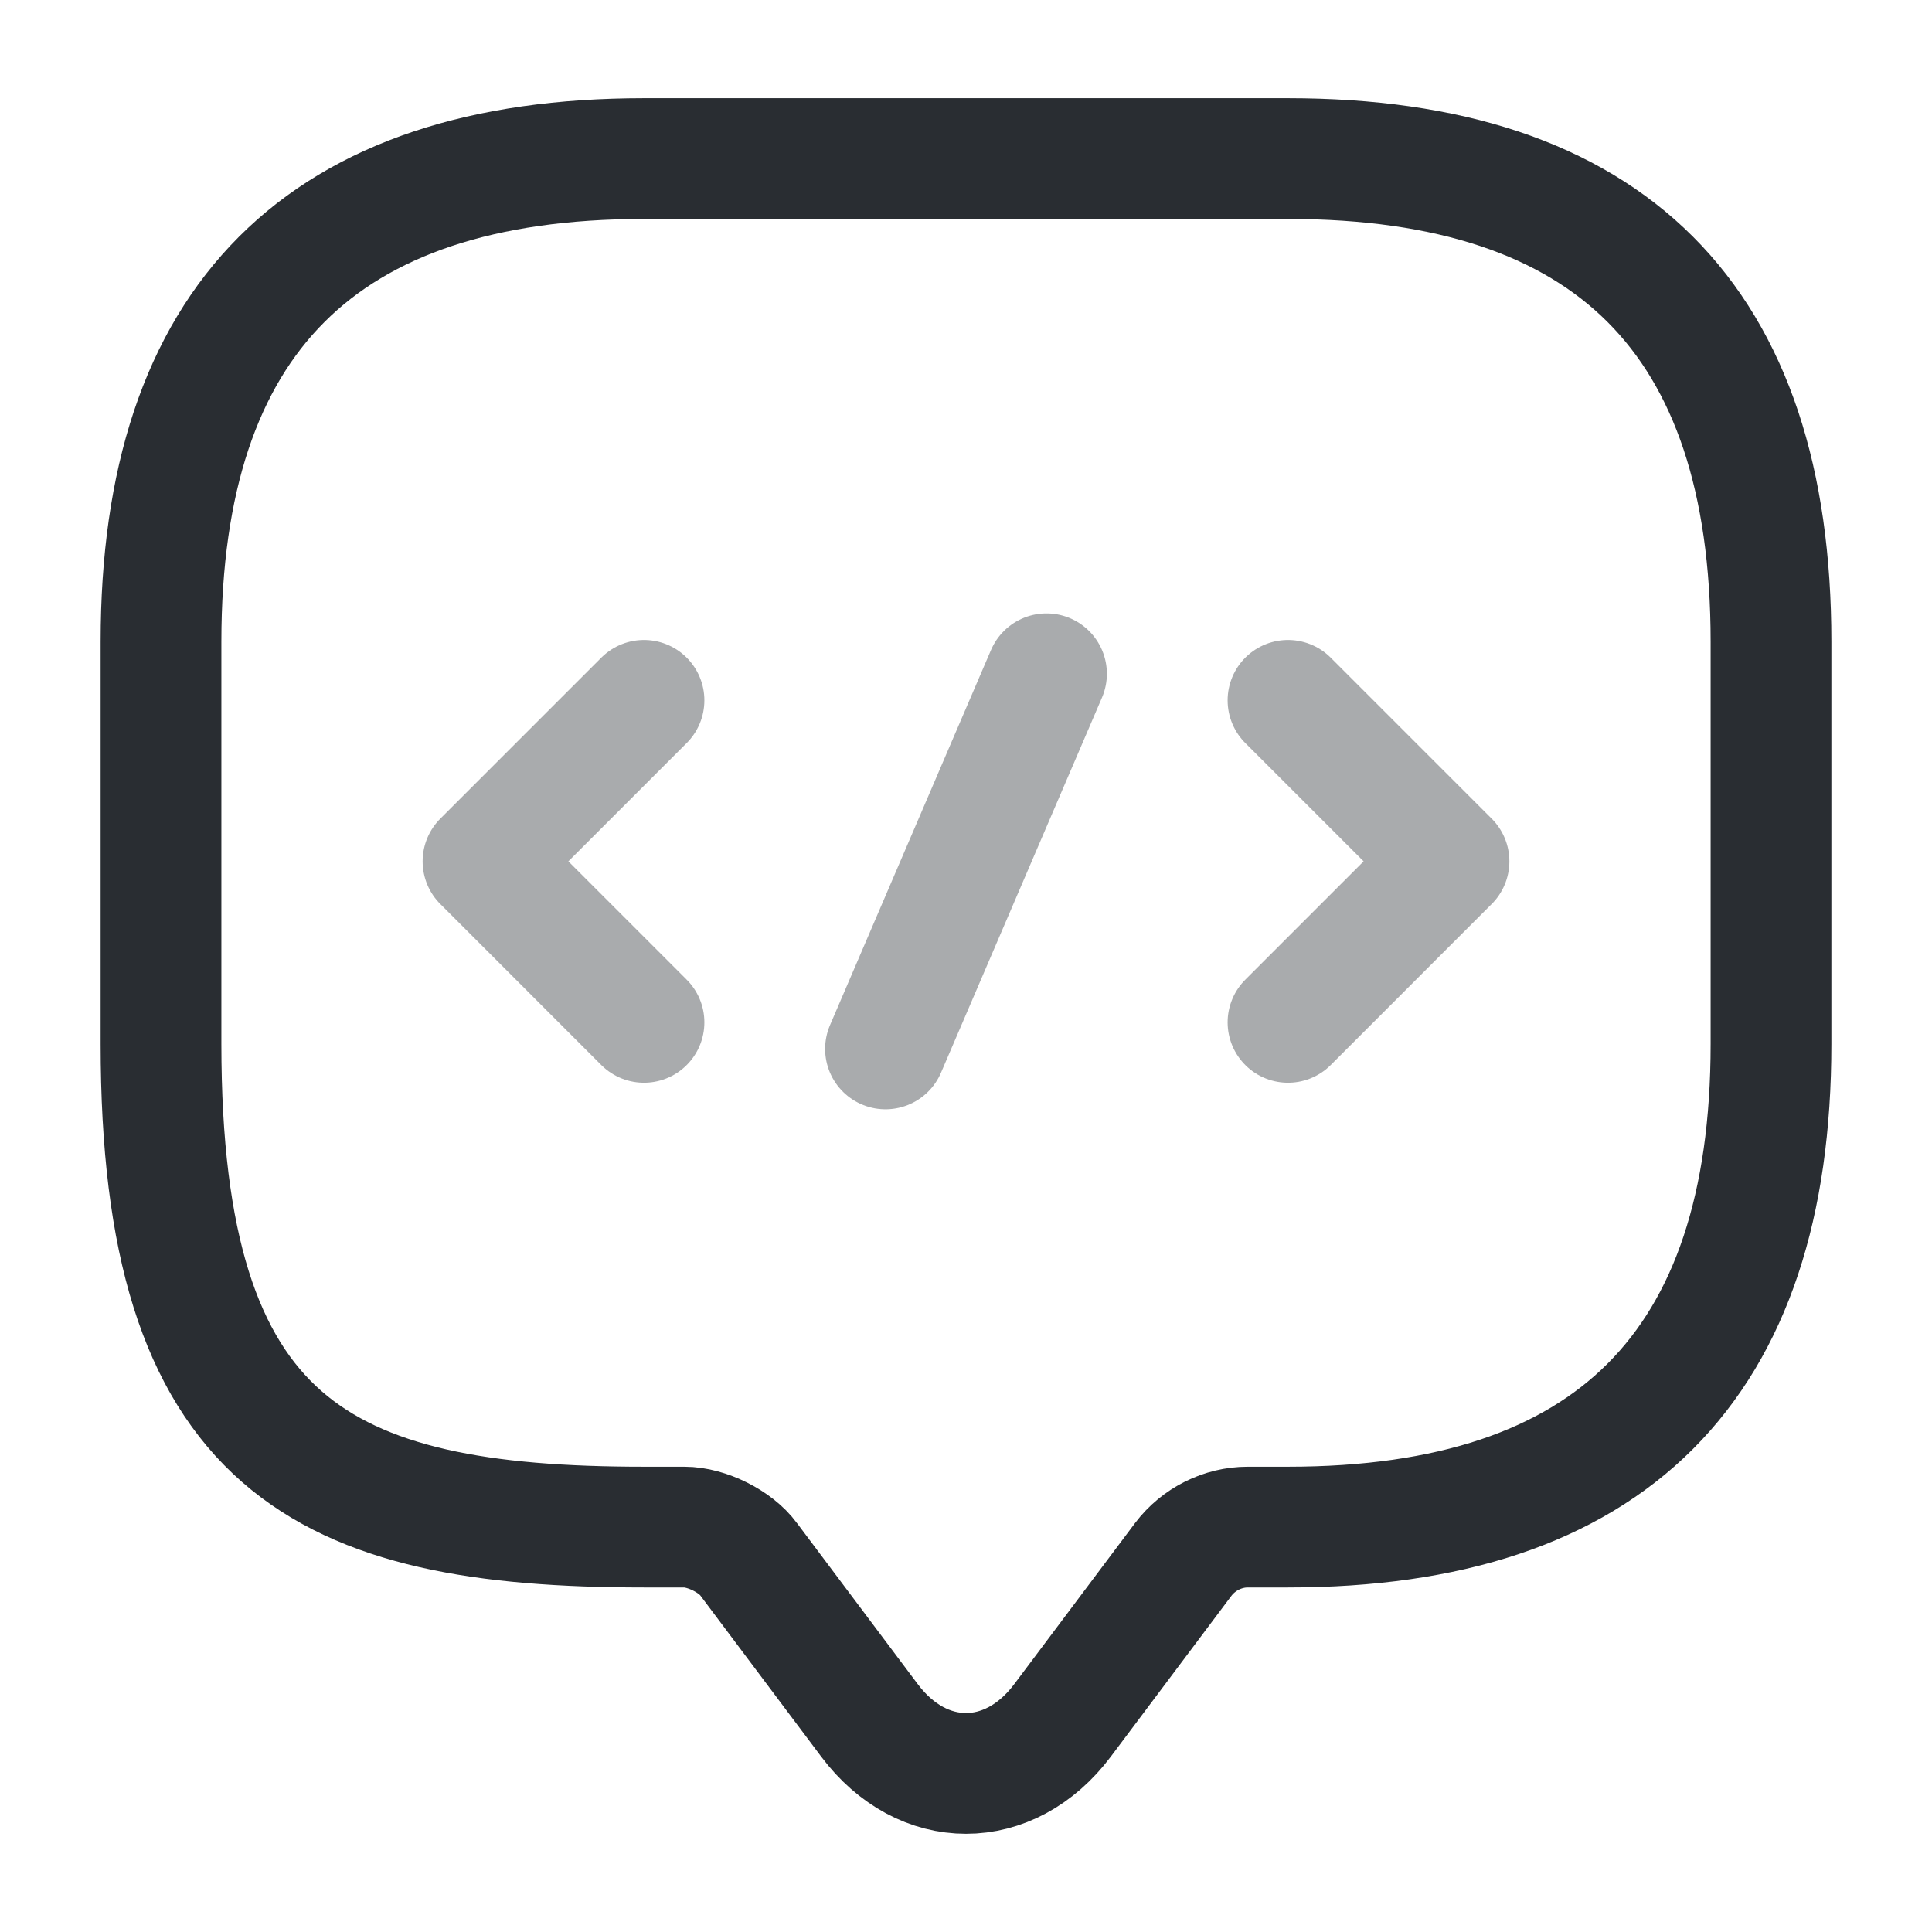
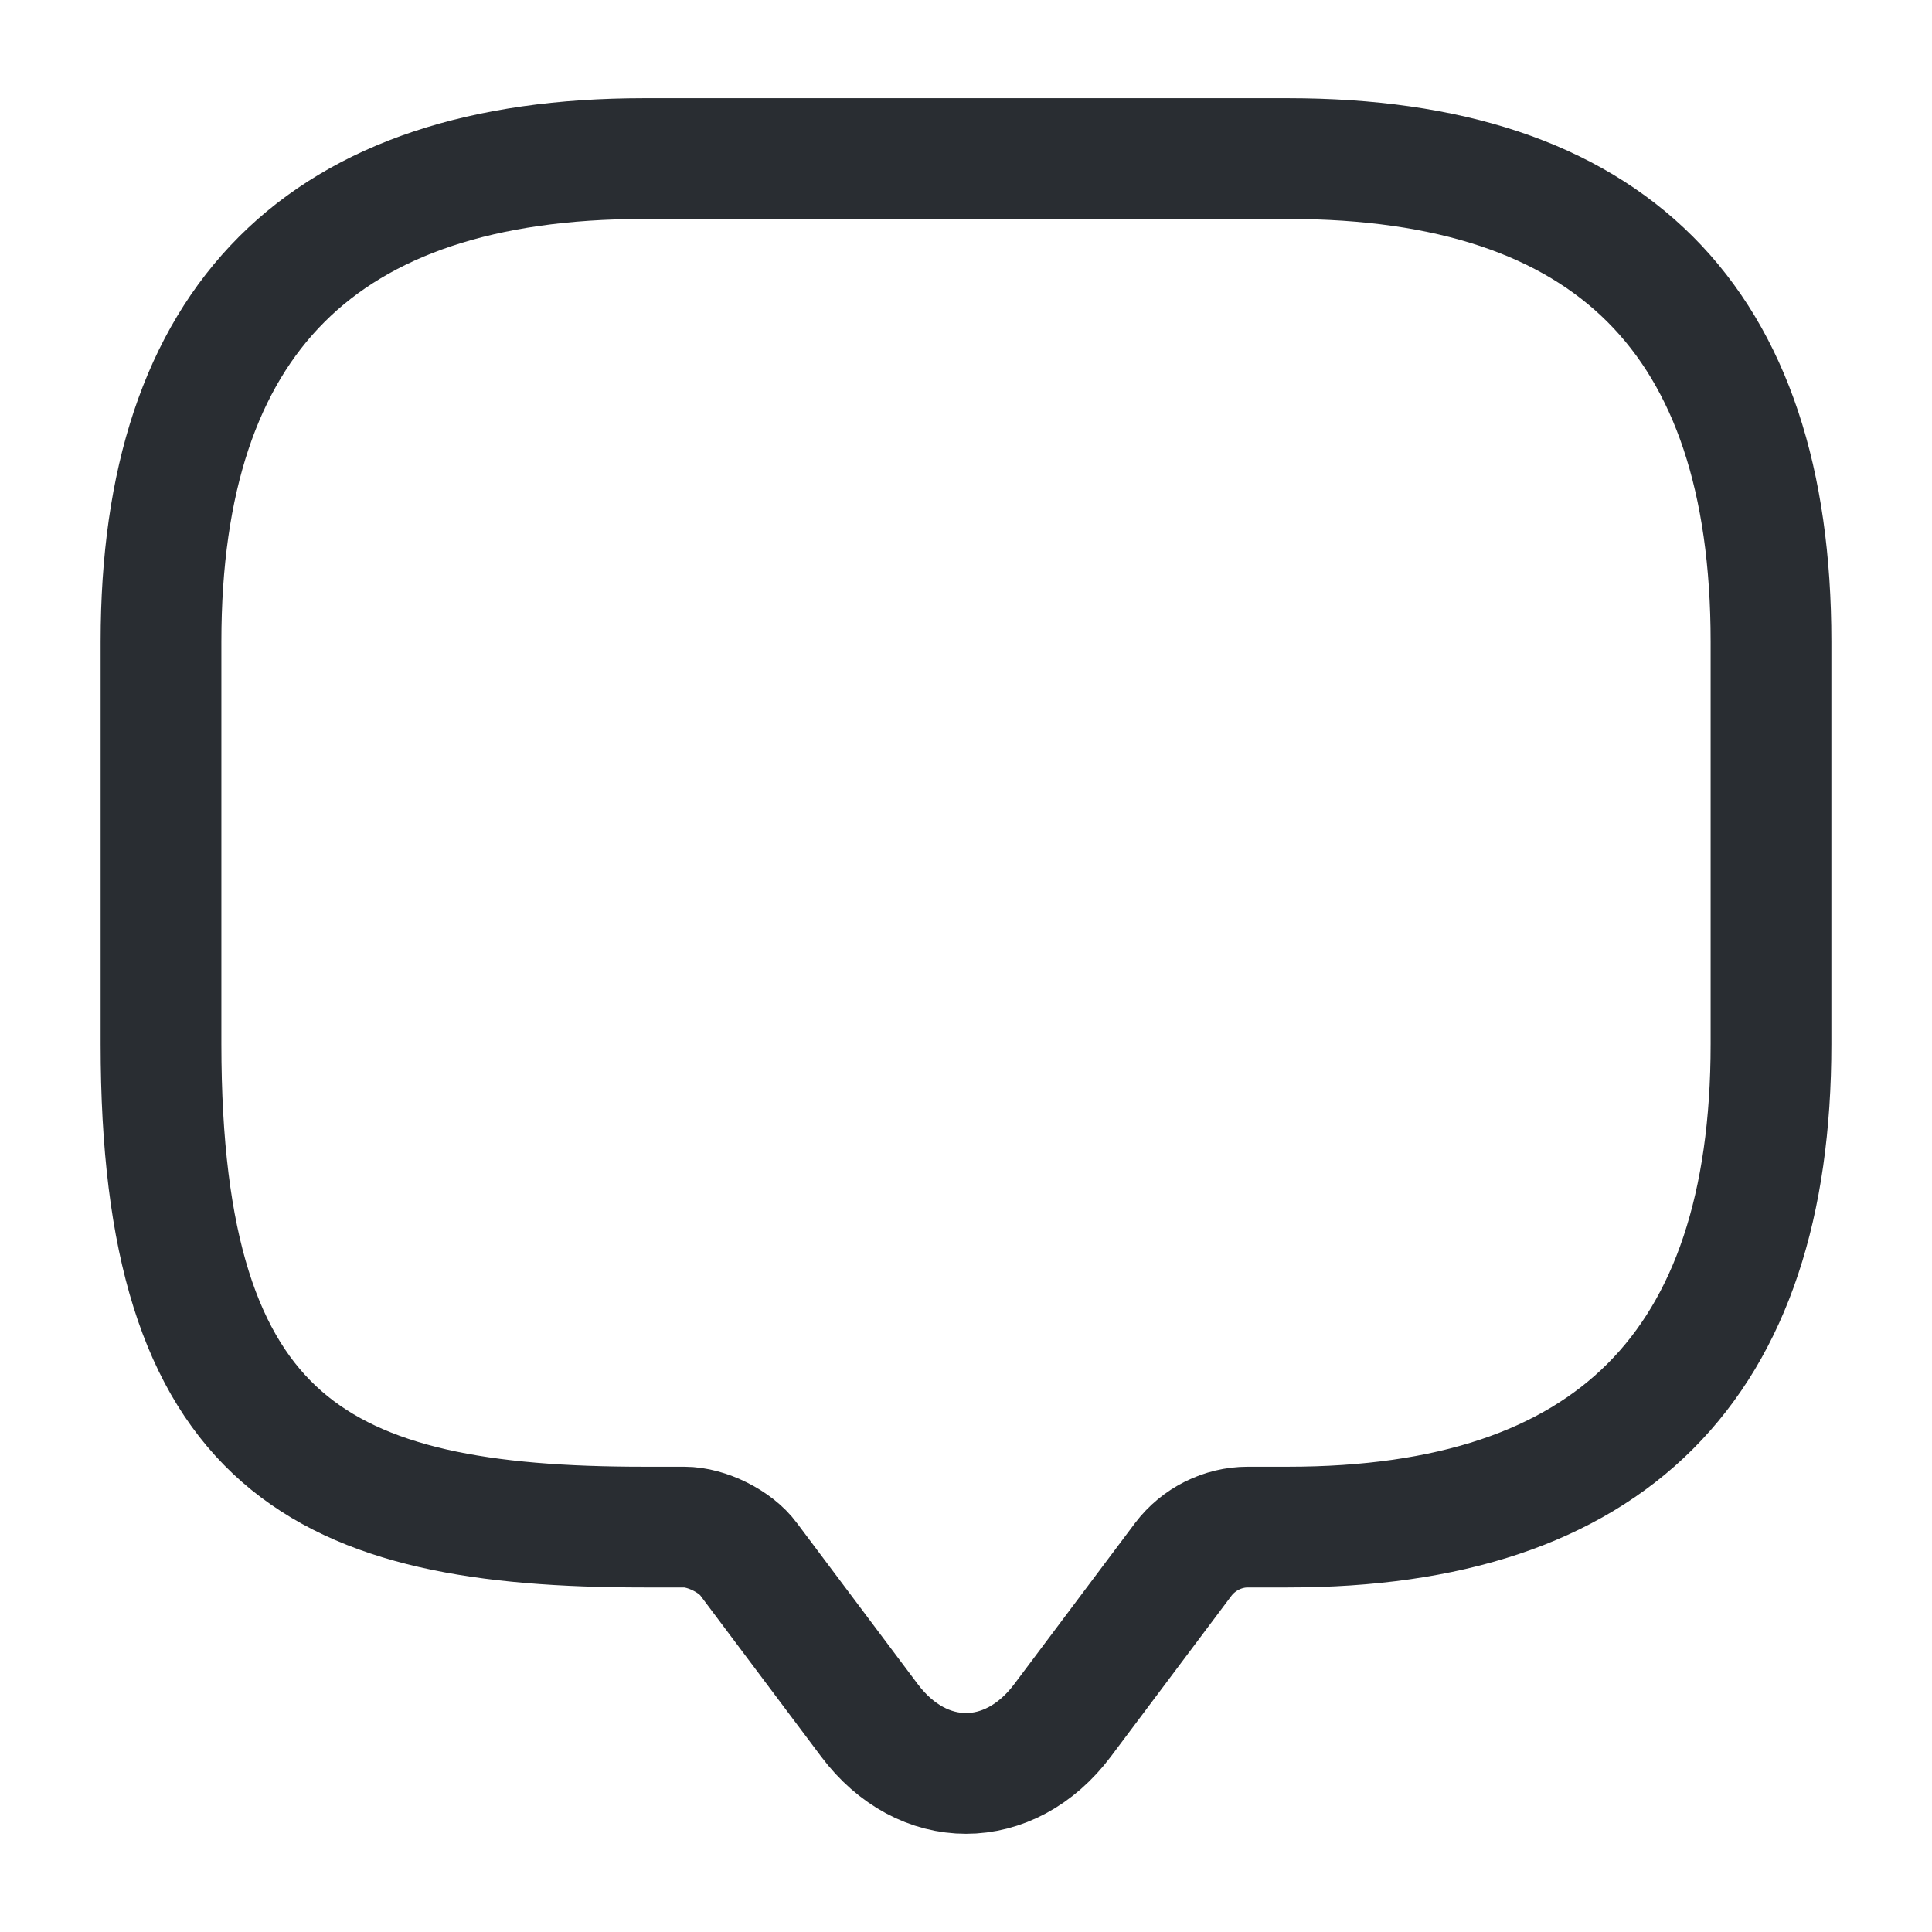
<svg xmlns="http://www.w3.org/2000/svg" width="24" height="24" viewBox="0 0 24 24" fill="none">
  <path d="M8.5 18.97H8C4 18.97 2 17.97 2 12.97V7.97C2 3.97 4 1.97 8 1.97H16C20 1.97 22 3.97 22 7.97V12.97C22 16.97 20 18.97 16 18.97H15.5C15.19 18.97 14.89 19.12 14.7 19.37L13.2 21.37C12.54 22.25 11.46 22.25 10.8 21.37L9.3 19.37C9.14 19.15 8.78 18.97 8.5 18.97Z" stroke="#292D32" stroke-width="1.5" stroke-miterlimit="10" stroke-linecap="round" stroke-linejoin="round" />
-   <path opacity="0.4" d="M8 8.7L6 10.7L8 12.7" stroke="#292D32" stroke-width="1.5" stroke-miterlimit="10" stroke-linecap="round" stroke-linejoin="round" />
-   <path opacity="0.4" d="M16 8.7L18 10.7L16 12.7" stroke="#292D32" stroke-width="1.5" stroke-miterlimit="10" stroke-linecap="round" stroke-linejoin="round" />
-   <path opacity="0.4" d="M13 8.37L11 13.03" stroke="#292D32" stroke-width="1.5" stroke-miterlimit="10" stroke-linecap="round" stroke-linejoin="round" />
</svg>